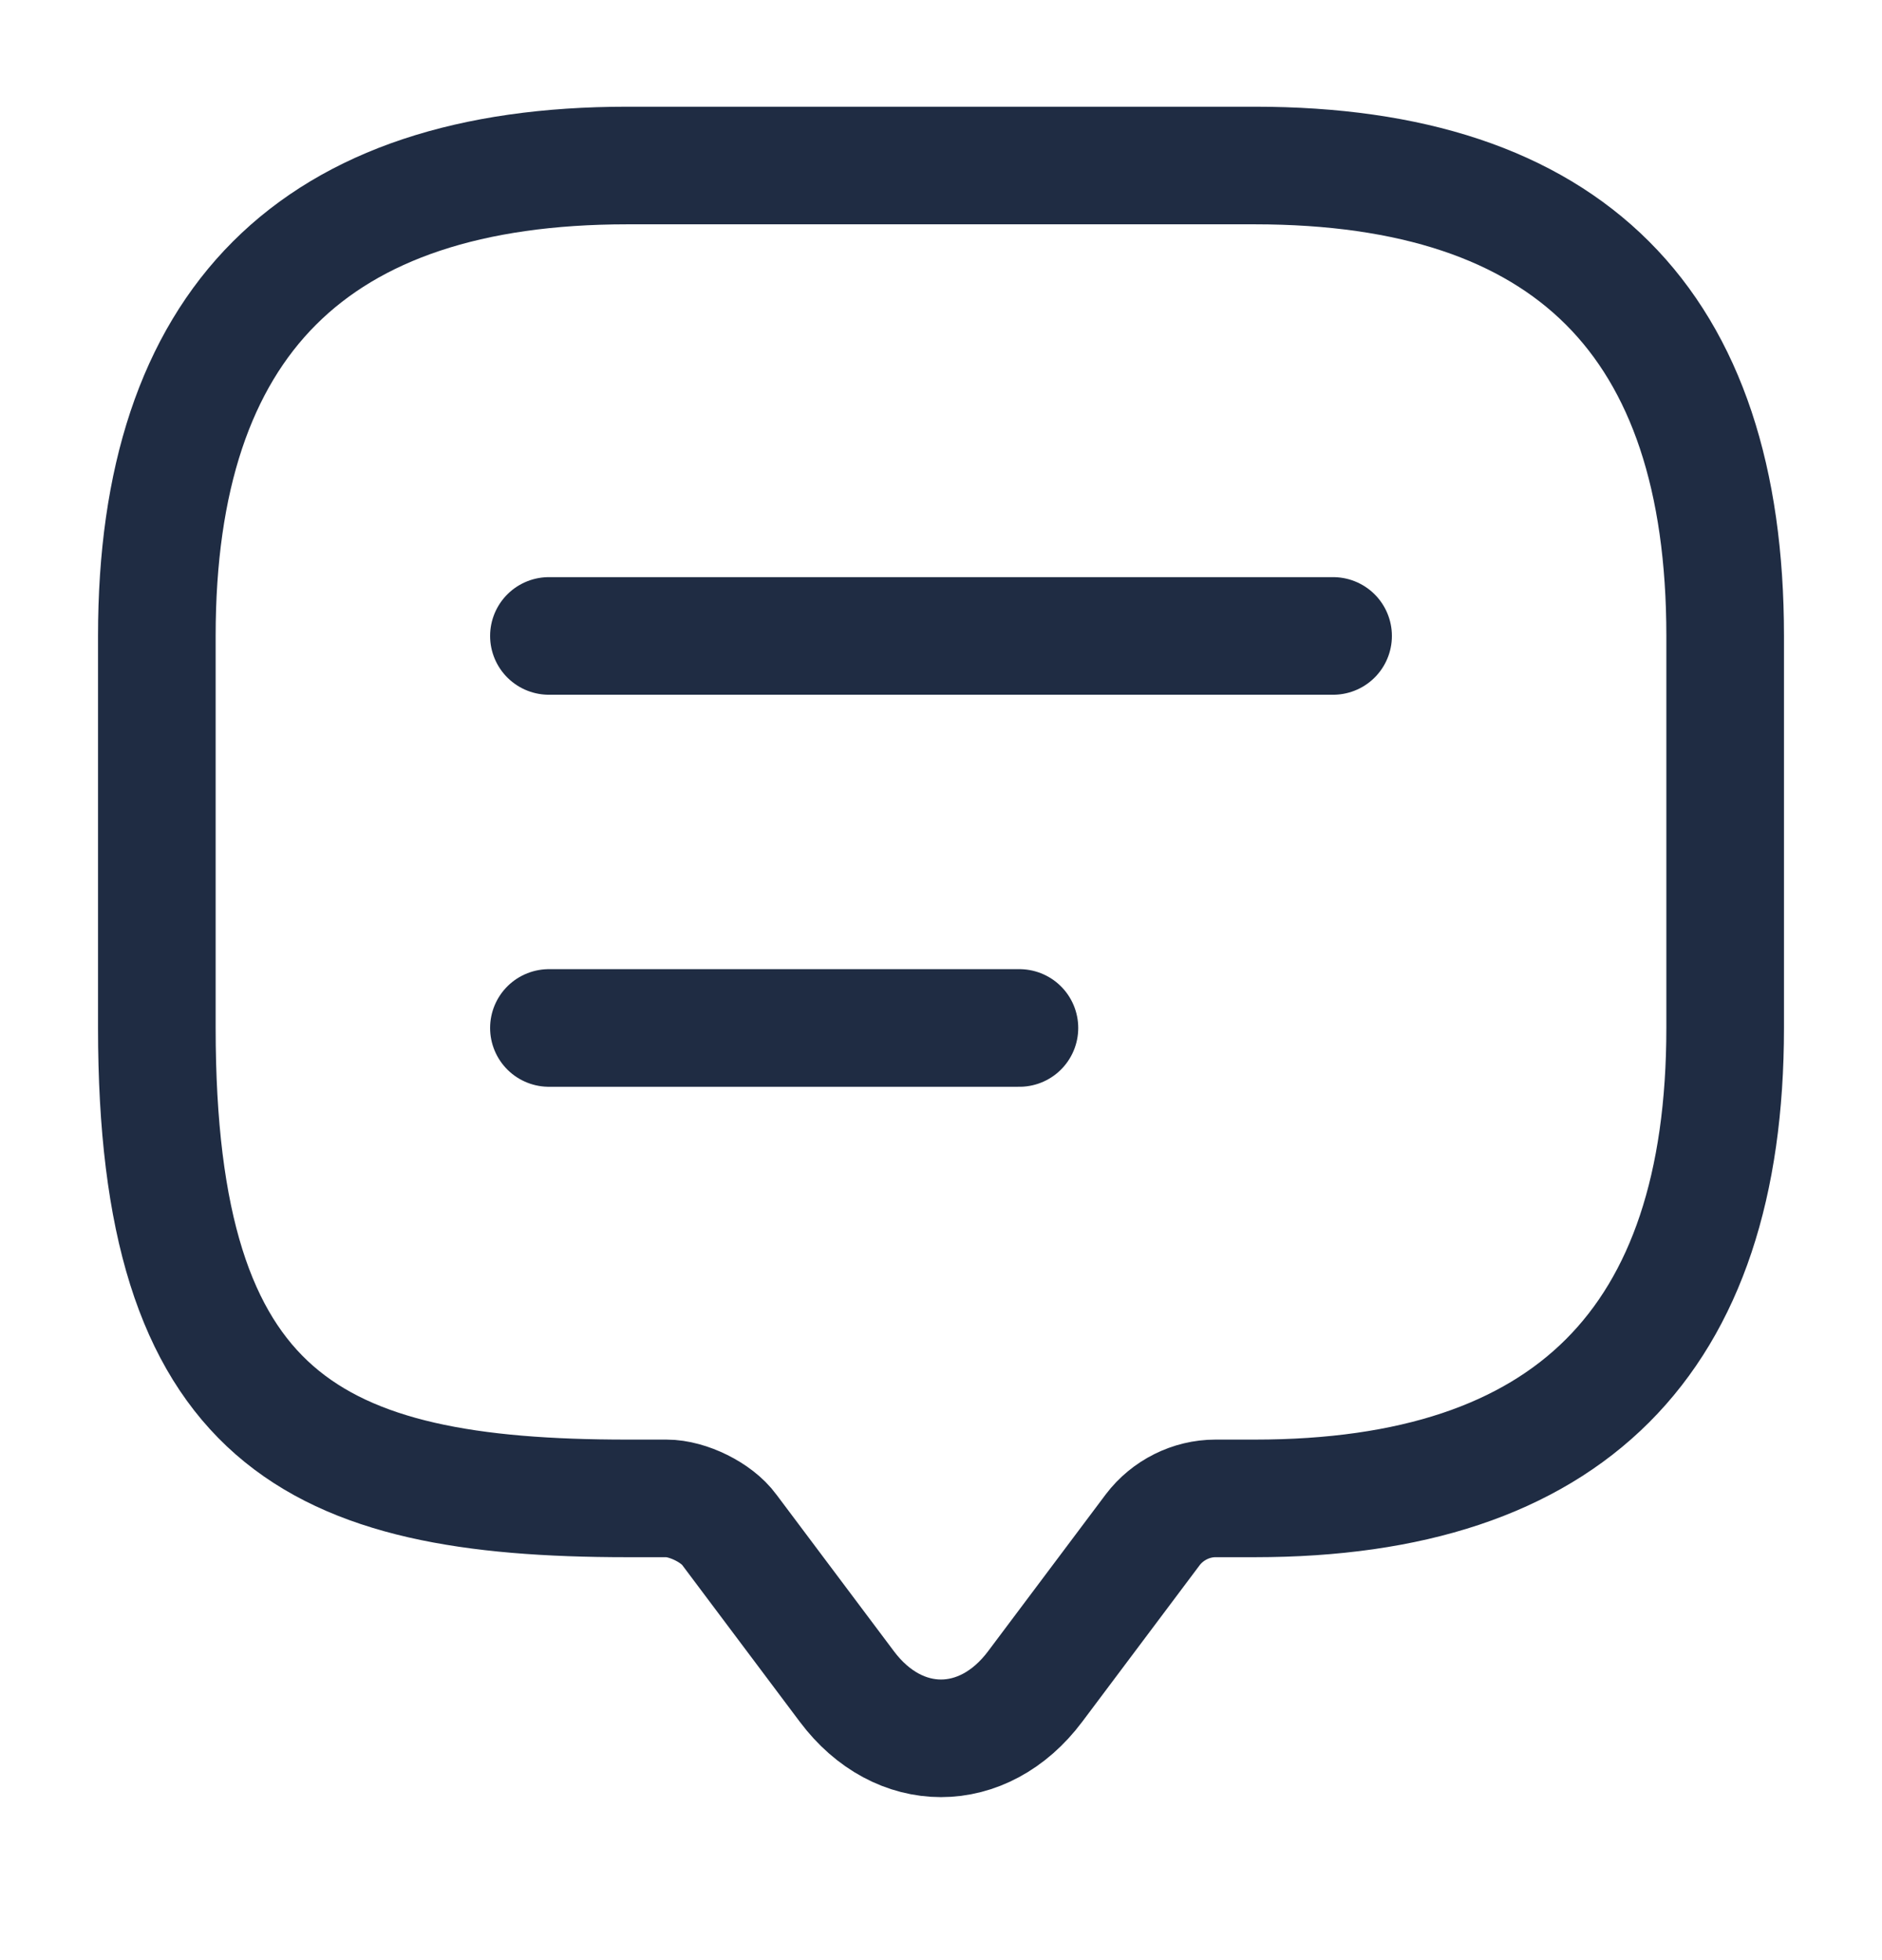
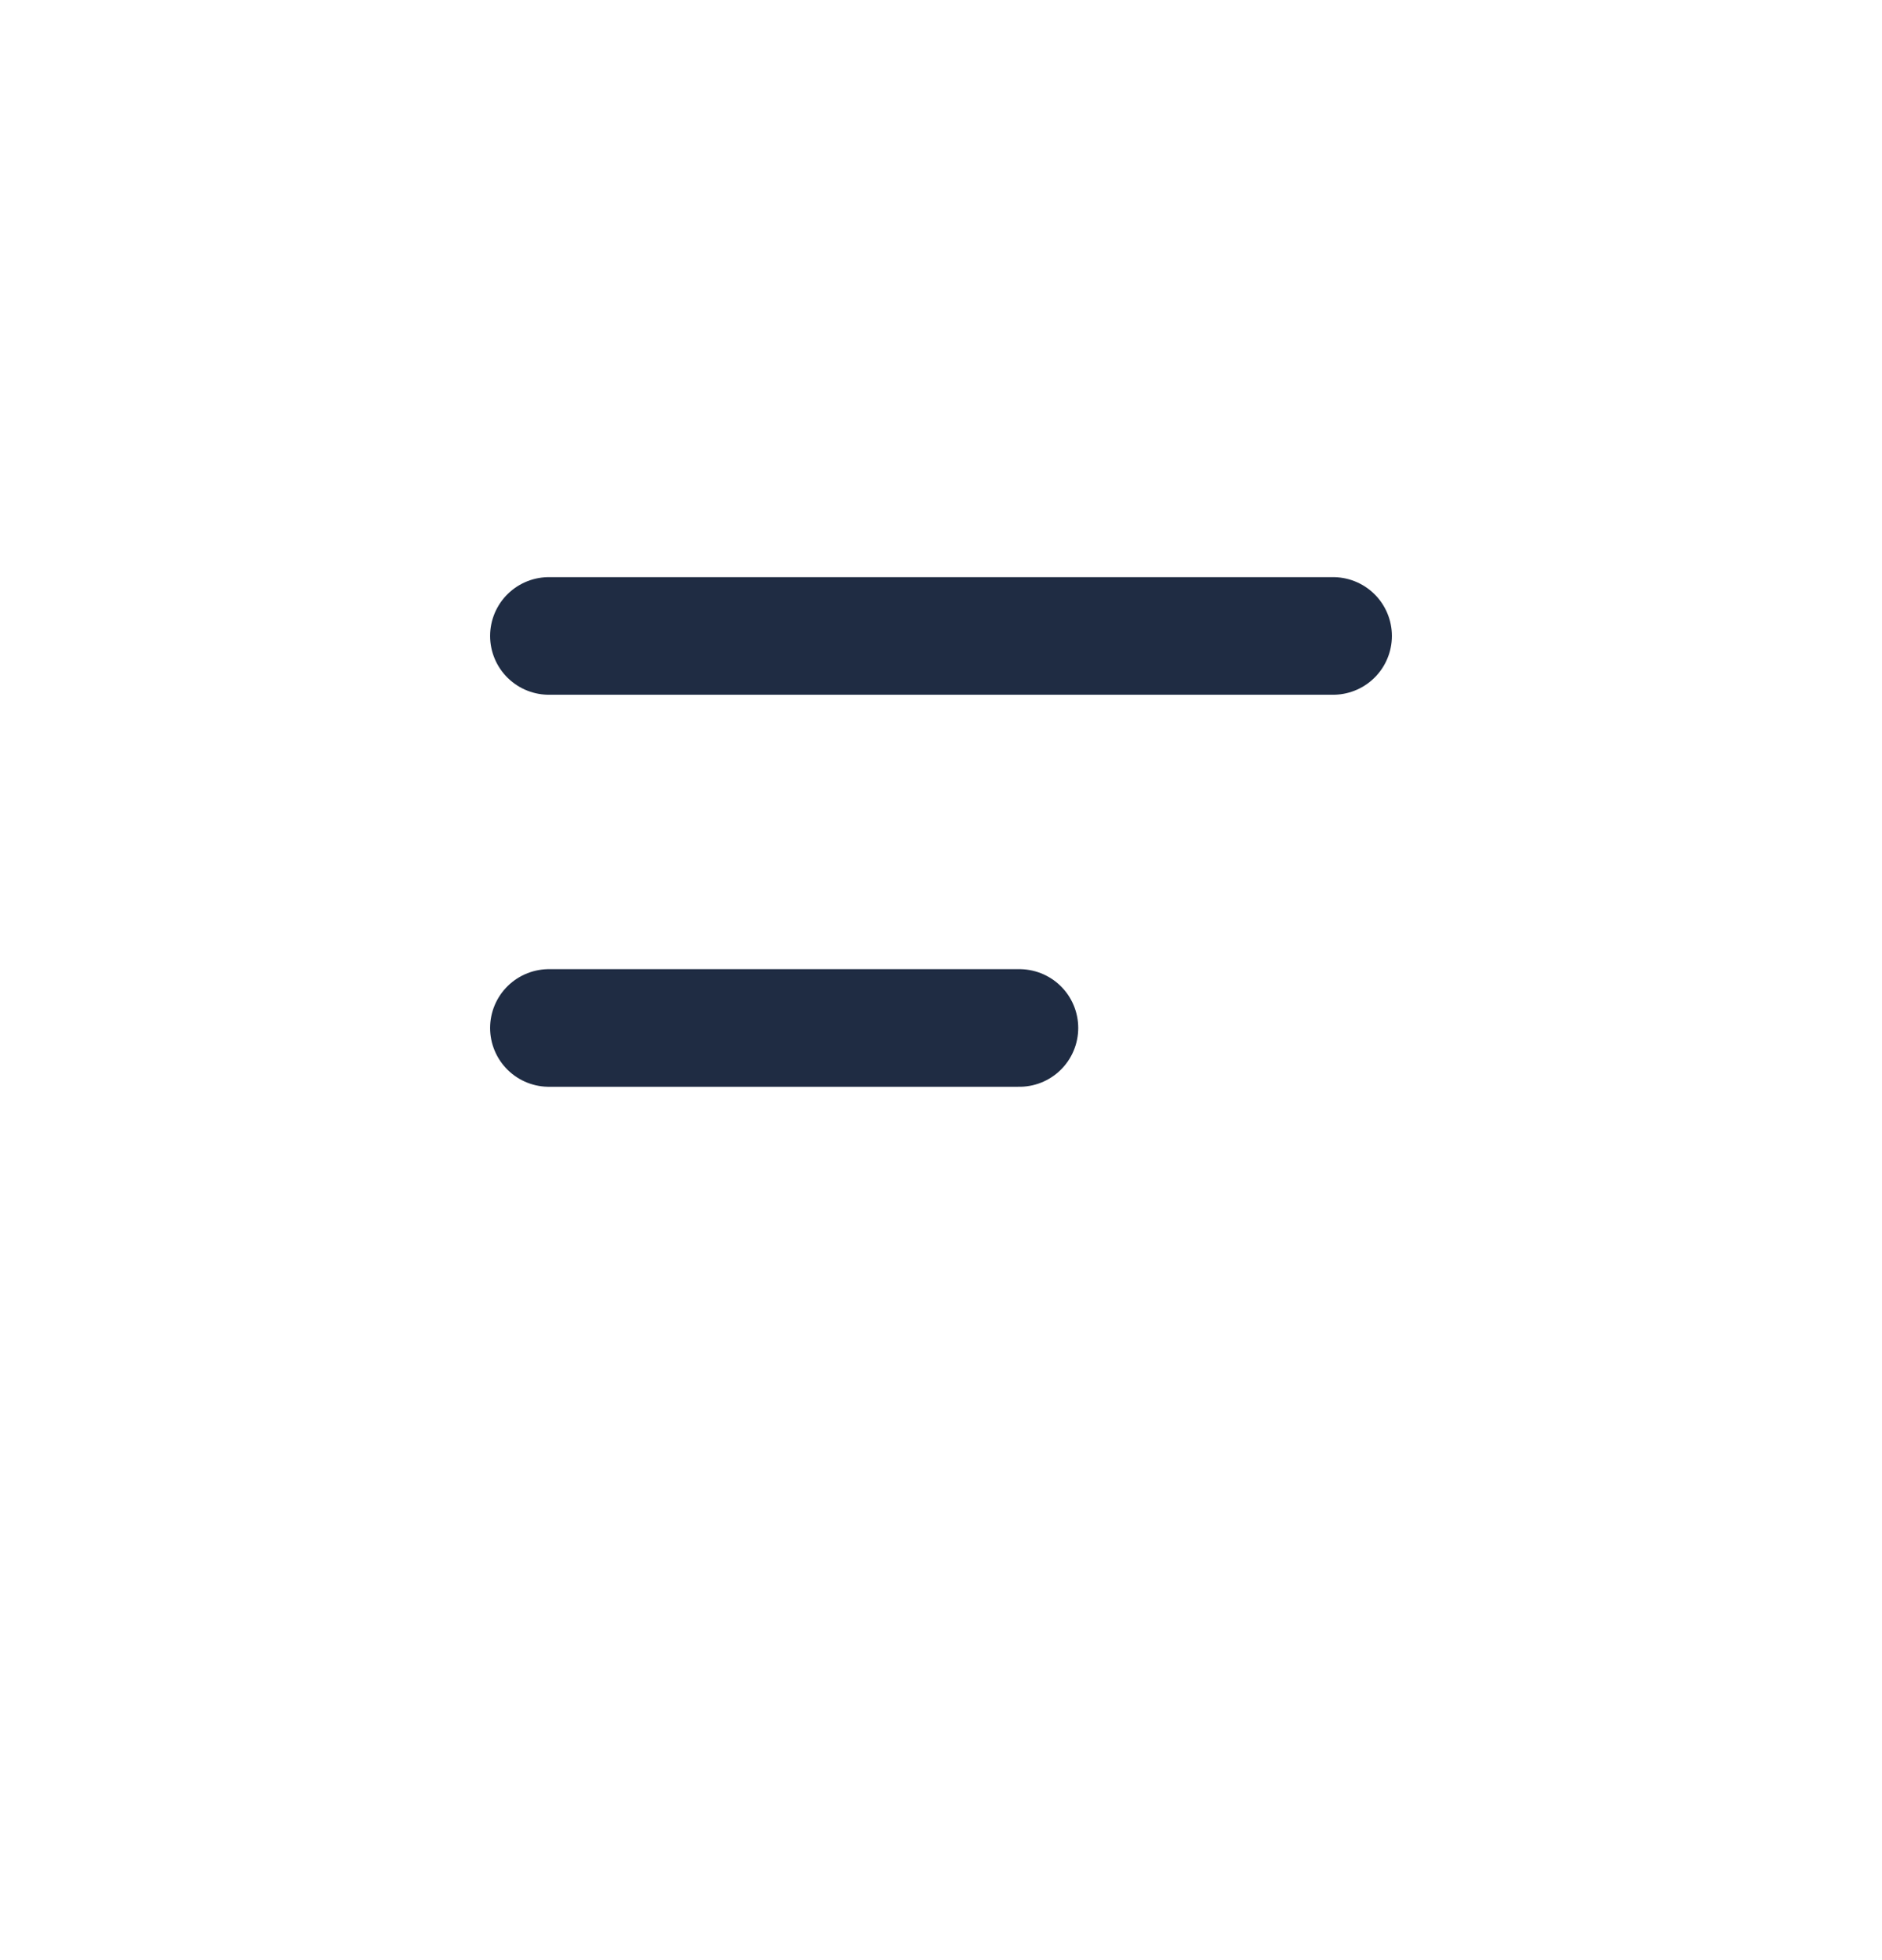
<svg xmlns="http://www.w3.org/2000/svg" width="24" height="25" viewBox="0 0 24 25" fill="none">
-   <path d="M8.5 19.111H8C4 19.111 2 18.111 2 13.111V8.111C2 4.111 4 2.111 8 2.111H16C20 2.111 22 4.111 22 8.111V13.111C22 17.111 20 19.111 16 19.111H15.5C15.19 19.111 14.89 19.261 14.7 19.511L13.2 21.511C12.54 22.391 11.46 22.391 10.8 21.511L9.3 19.511C9.14 19.291 8.77 19.111 8.5 19.111Z" stroke="#1F2C43" stroke-width="1.5" stroke-miterlimit="10" stroke-linecap="round" stroke-linejoin="round" />
  <path d="M7 8.111H17" stroke="#1F2C43" stroke-width="1.5" stroke-linecap="round" stroke-linejoin="round" />
  <path d="M7 13.111H13" stroke="#1F2C43" stroke-width="1.5" stroke-linecap="round" stroke-linejoin="round" />
</svg>